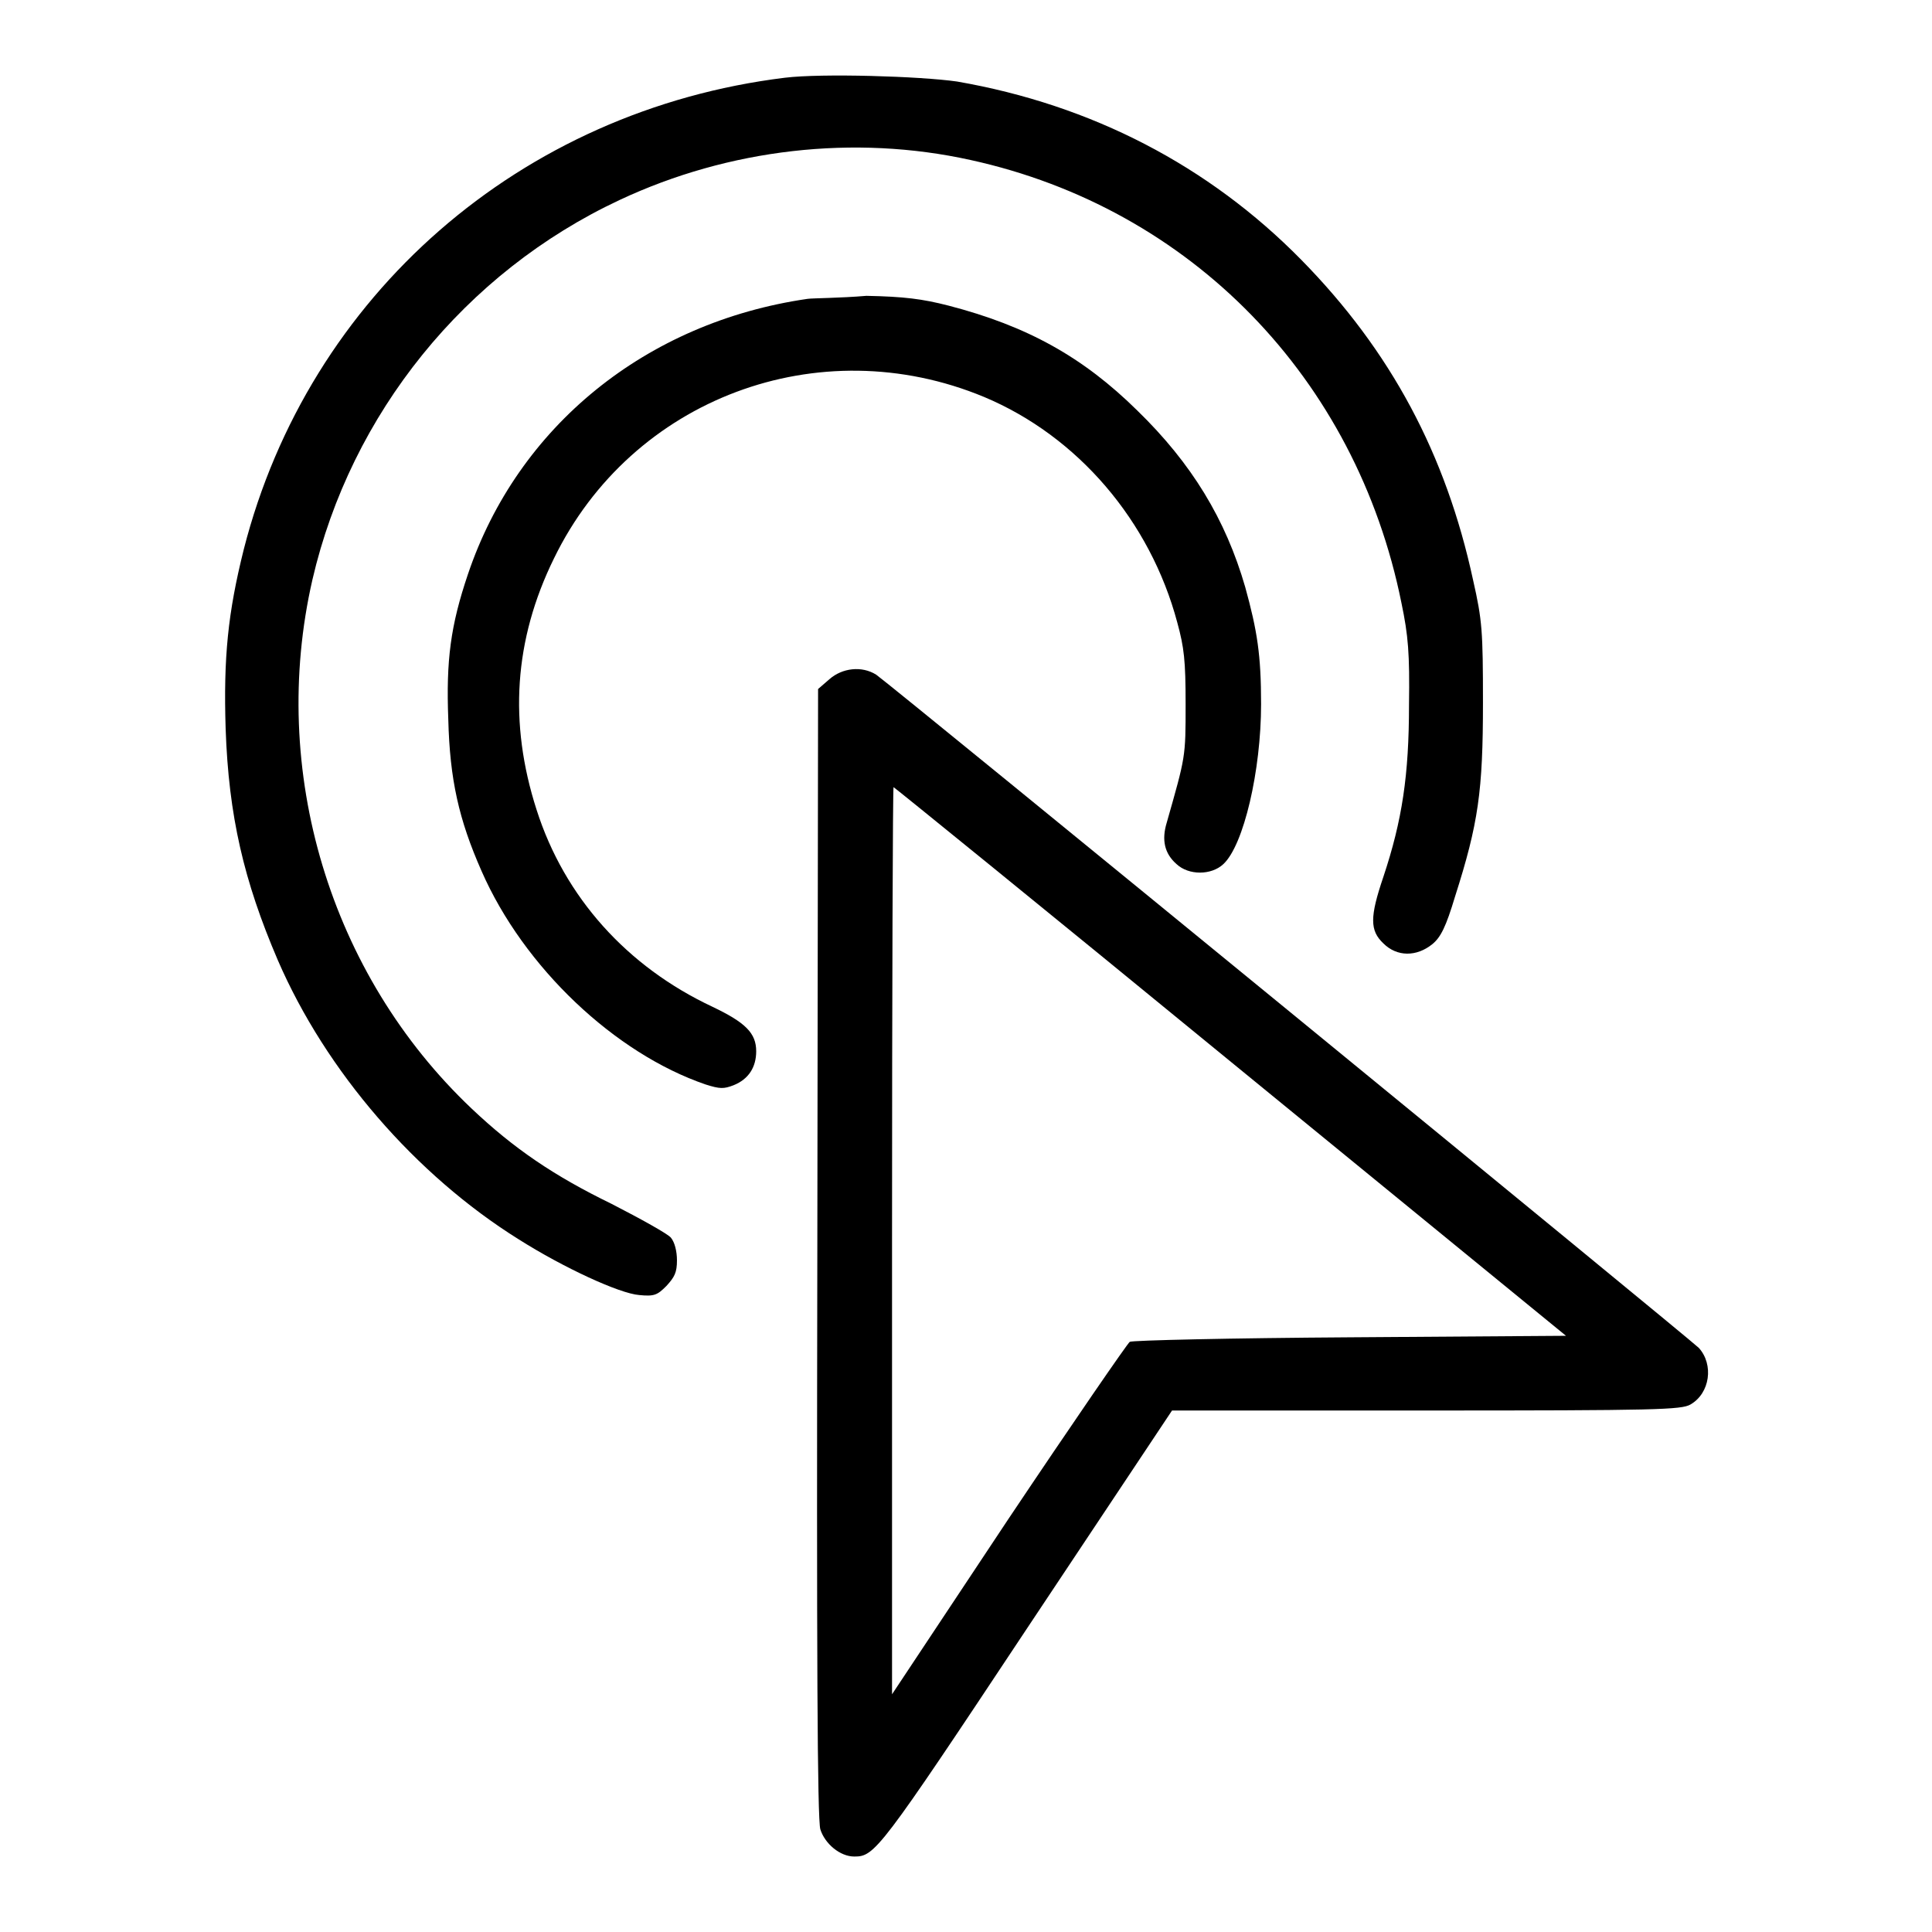
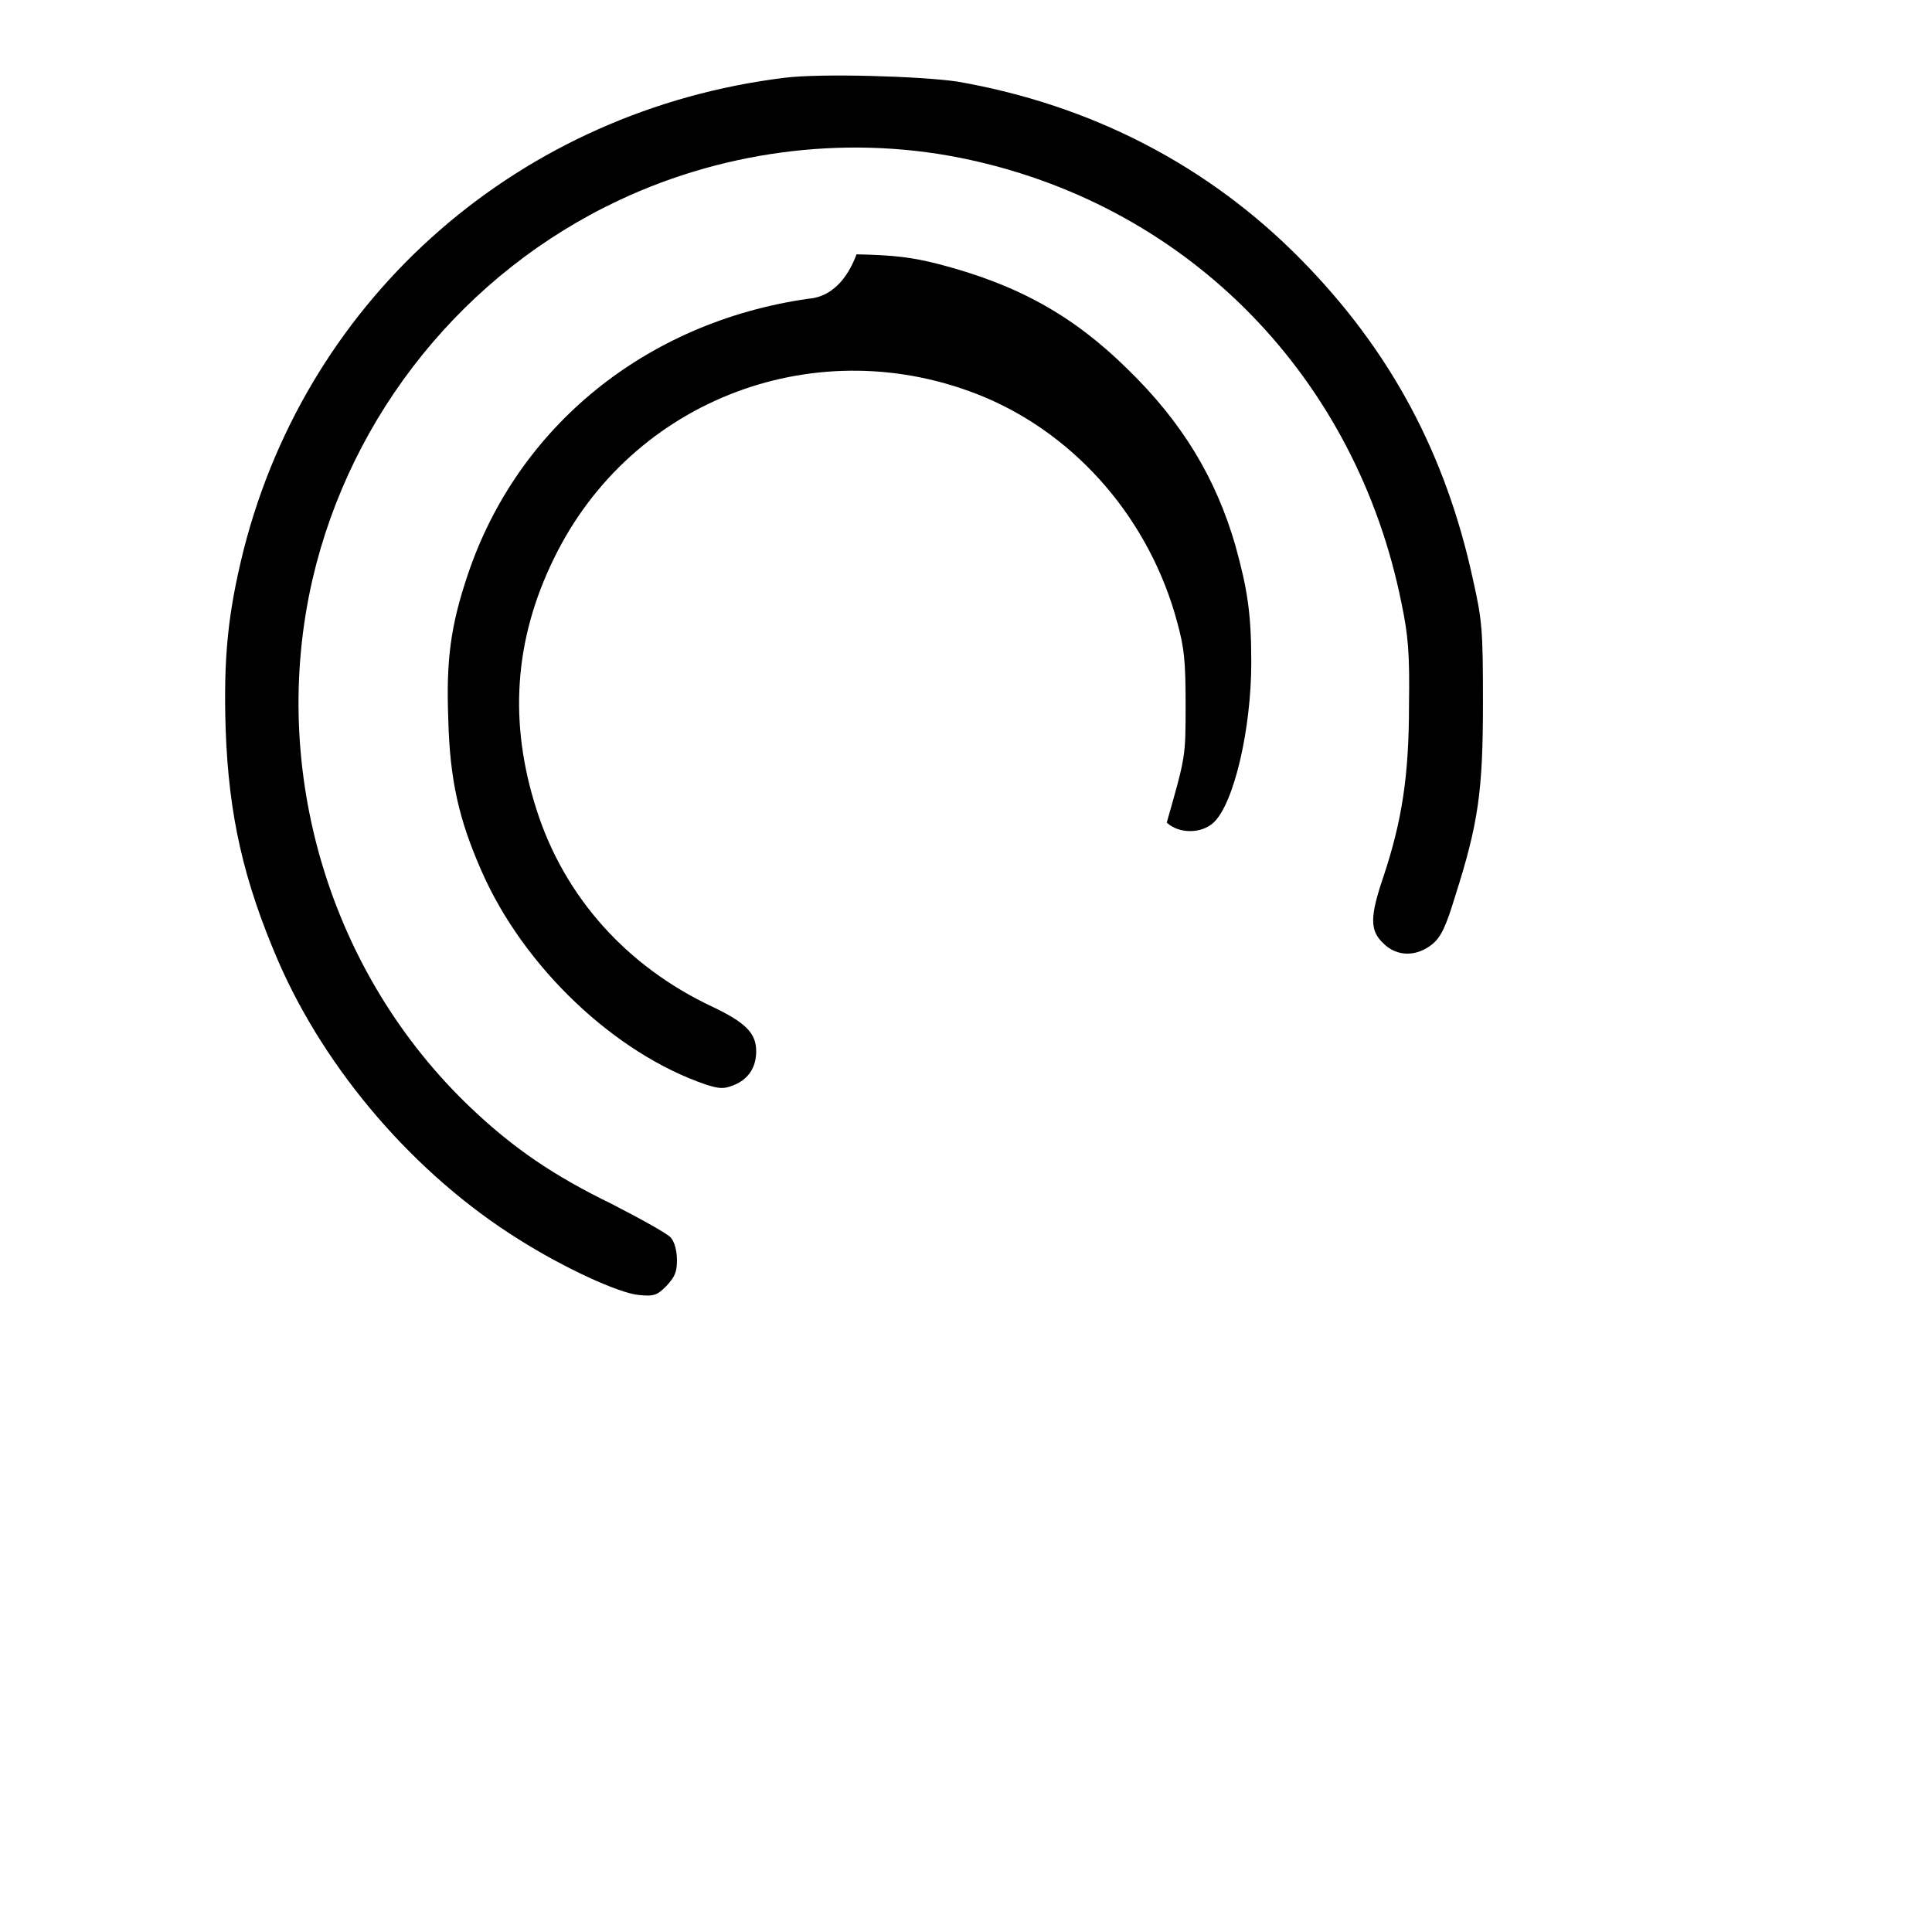
<svg xmlns="http://www.w3.org/2000/svg" version="1.1" x="0px" y="0px" viewBox="0 0 256 256" enable-background="new 0 0 256 256" xml:space="preserve">
  <g>
    <g>
      <g>
        <path fill="#000000" d="M104,10.3c-35,4.3-63.1,28.8-71.7,62.5c-2.1,8.4-2.7,14.3-2.4,23.8c0.4,11.5,2.4,20.1,6.9,30.6c6.4,14.8,18.3,28.5,31.9,37c6,3.8,13.4,7.2,16,7.4c2,0.2,2.4,0,3.6-1.2c1.1-1.2,1.4-1.8,1.4-3.4c0-1.2-0.3-2.4-0.8-3c-0.4-0.5-4-2.5-7.9-4.5c-7.6-3.7-12.9-7.3-18.5-12.6c-18.8-17.8-26.9-44.8-21.1-70.1c5.1-22,20.2-40.7,40.7-50.3c14.5-6.8,31.1-8.7,46.5-5.3c29.2,6.4,51.1,28.9,57.1,58.7c0.9,4.3,1.1,6.7,1,13.5c0,9.3-0.9,15.3-3.4,22.8c-1.8,5.3-1.8,7.1,0,8.8c1.8,1.8,4.4,1.8,6.5,0.1c1.1-0.9,1.8-2.3,3-6.3c3.1-9.7,3.7-14,3.7-25.7c0-9.5-0.1-10.9-1.3-16.2c-3.6-16.7-10.9-30.4-22.8-42.5c-12.2-12.4-27.7-20.5-45.6-23.6C121.9,10.1,108.9,9.7,104,10.3z" />
-         <path fill="#000000" d="M107,39.6c-21.4,3.1-38.4,16.9-45,36.5c-2.3,6.8-2.9,11.4-2.6,19.2c0.2,8,1.4,13.3,4.4,20.1c5.6,12.8,17.7,24.2,29.7,28.3c1.9,0.6,2.4,0.6,3.7,0.1c2-0.8,3-2.4,3-4.5c0-2.4-1.4-3.8-5.8-5.9c-11.3-5.3-19.6-14.5-23.3-26.1c-3.7-11.5-3-22.5,2.3-33.3c10.3-21.2,35.1-30.5,57-21.4c12.4,5.2,22,16.4,25.6,29.9c0.9,3.3,1.1,5,1.1,10.8c0,7.1,0,6.9-2.5,15.7c-0.7,2.3-0.3,4.1,1.3,5.5c1.6,1.5,4.6,1.5,6.2,0c2.7-2.5,5-12.4,5-21.2c0-6.5-0.5-9.7-2.1-15.5c-2.6-9-7.1-16.4-14.3-23.4c-7.2-7.1-14.6-11.2-25-13.9c-3.5-0.9-5.9-1.2-10.9-1.3C111.3,39.5,107.7,39.5,107,39.6z" />
-         <path fill="#000000" d="M109.9,90l-1.5,1.3l-0.1,74.7c-0.1,53.2,0,75.1,0.4,76.4c0.6,1.9,2.6,3.6,4.5,3.6c2.7,0,3.3-0.7,22.8-30.1l19.3-29h33.7c30.6,0,33.8-0.1,35-0.8c2.6-1.5,3.1-5.3,1.1-7.5c-1.2-1.2-106.6-87.5-109-89.2C114.2,88.2,111.6,88.5,109.9,90z M163.1,140.7l44.4,36.3l-28.6,0.2c-15.7,0.1-28.9,0.4-29.2,0.6c-0.3,0.2-7.6,10.8-16.1,23.5l-15.4,23.2v-60.1c0-33,0.1-60.1,0.2-60.1C118.6,104.4,138.7,120.7,163.1,140.7z" />
+         <path fill="#000000" d="M107,39.6c-21.4,3.1-38.4,16.9-45,36.5c-2.3,6.8-2.9,11.4-2.6,19.2c0.2,8,1.4,13.3,4.4,20.1c5.6,12.8,17.7,24.2,29.7,28.3c1.9,0.6,2.4,0.6,3.7,0.1c2-0.8,3-2.4,3-4.5c0-2.4-1.4-3.8-5.8-5.9c-11.3-5.3-19.6-14.5-23.3-26.1c-3.7-11.5-3-22.5,2.3-33.3c10.3-21.2,35.1-30.5,57-21.4c12.4,5.2,22,16.4,25.6,29.9c0.9,3.3,1.1,5,1.1,10.8c0,7.1,0,6.9-2.5,15.7c1.6,1.5,4.6,1.5,6.2,0c2.7-2.5,5-12.4,5-21.2c0-6.5-0.5-9.7-2.1-15.5c-2.6-9-7.1-16.4-14.3-23.4c-7.2-7.1-14.6-11.2-25-13.9c-3.5-0.9-5.9-1.2-10.9-1.3C111.3,39.5,107.7,39.5,107,39.6z" />
      </g>
    </g>
  </g>
</svg>